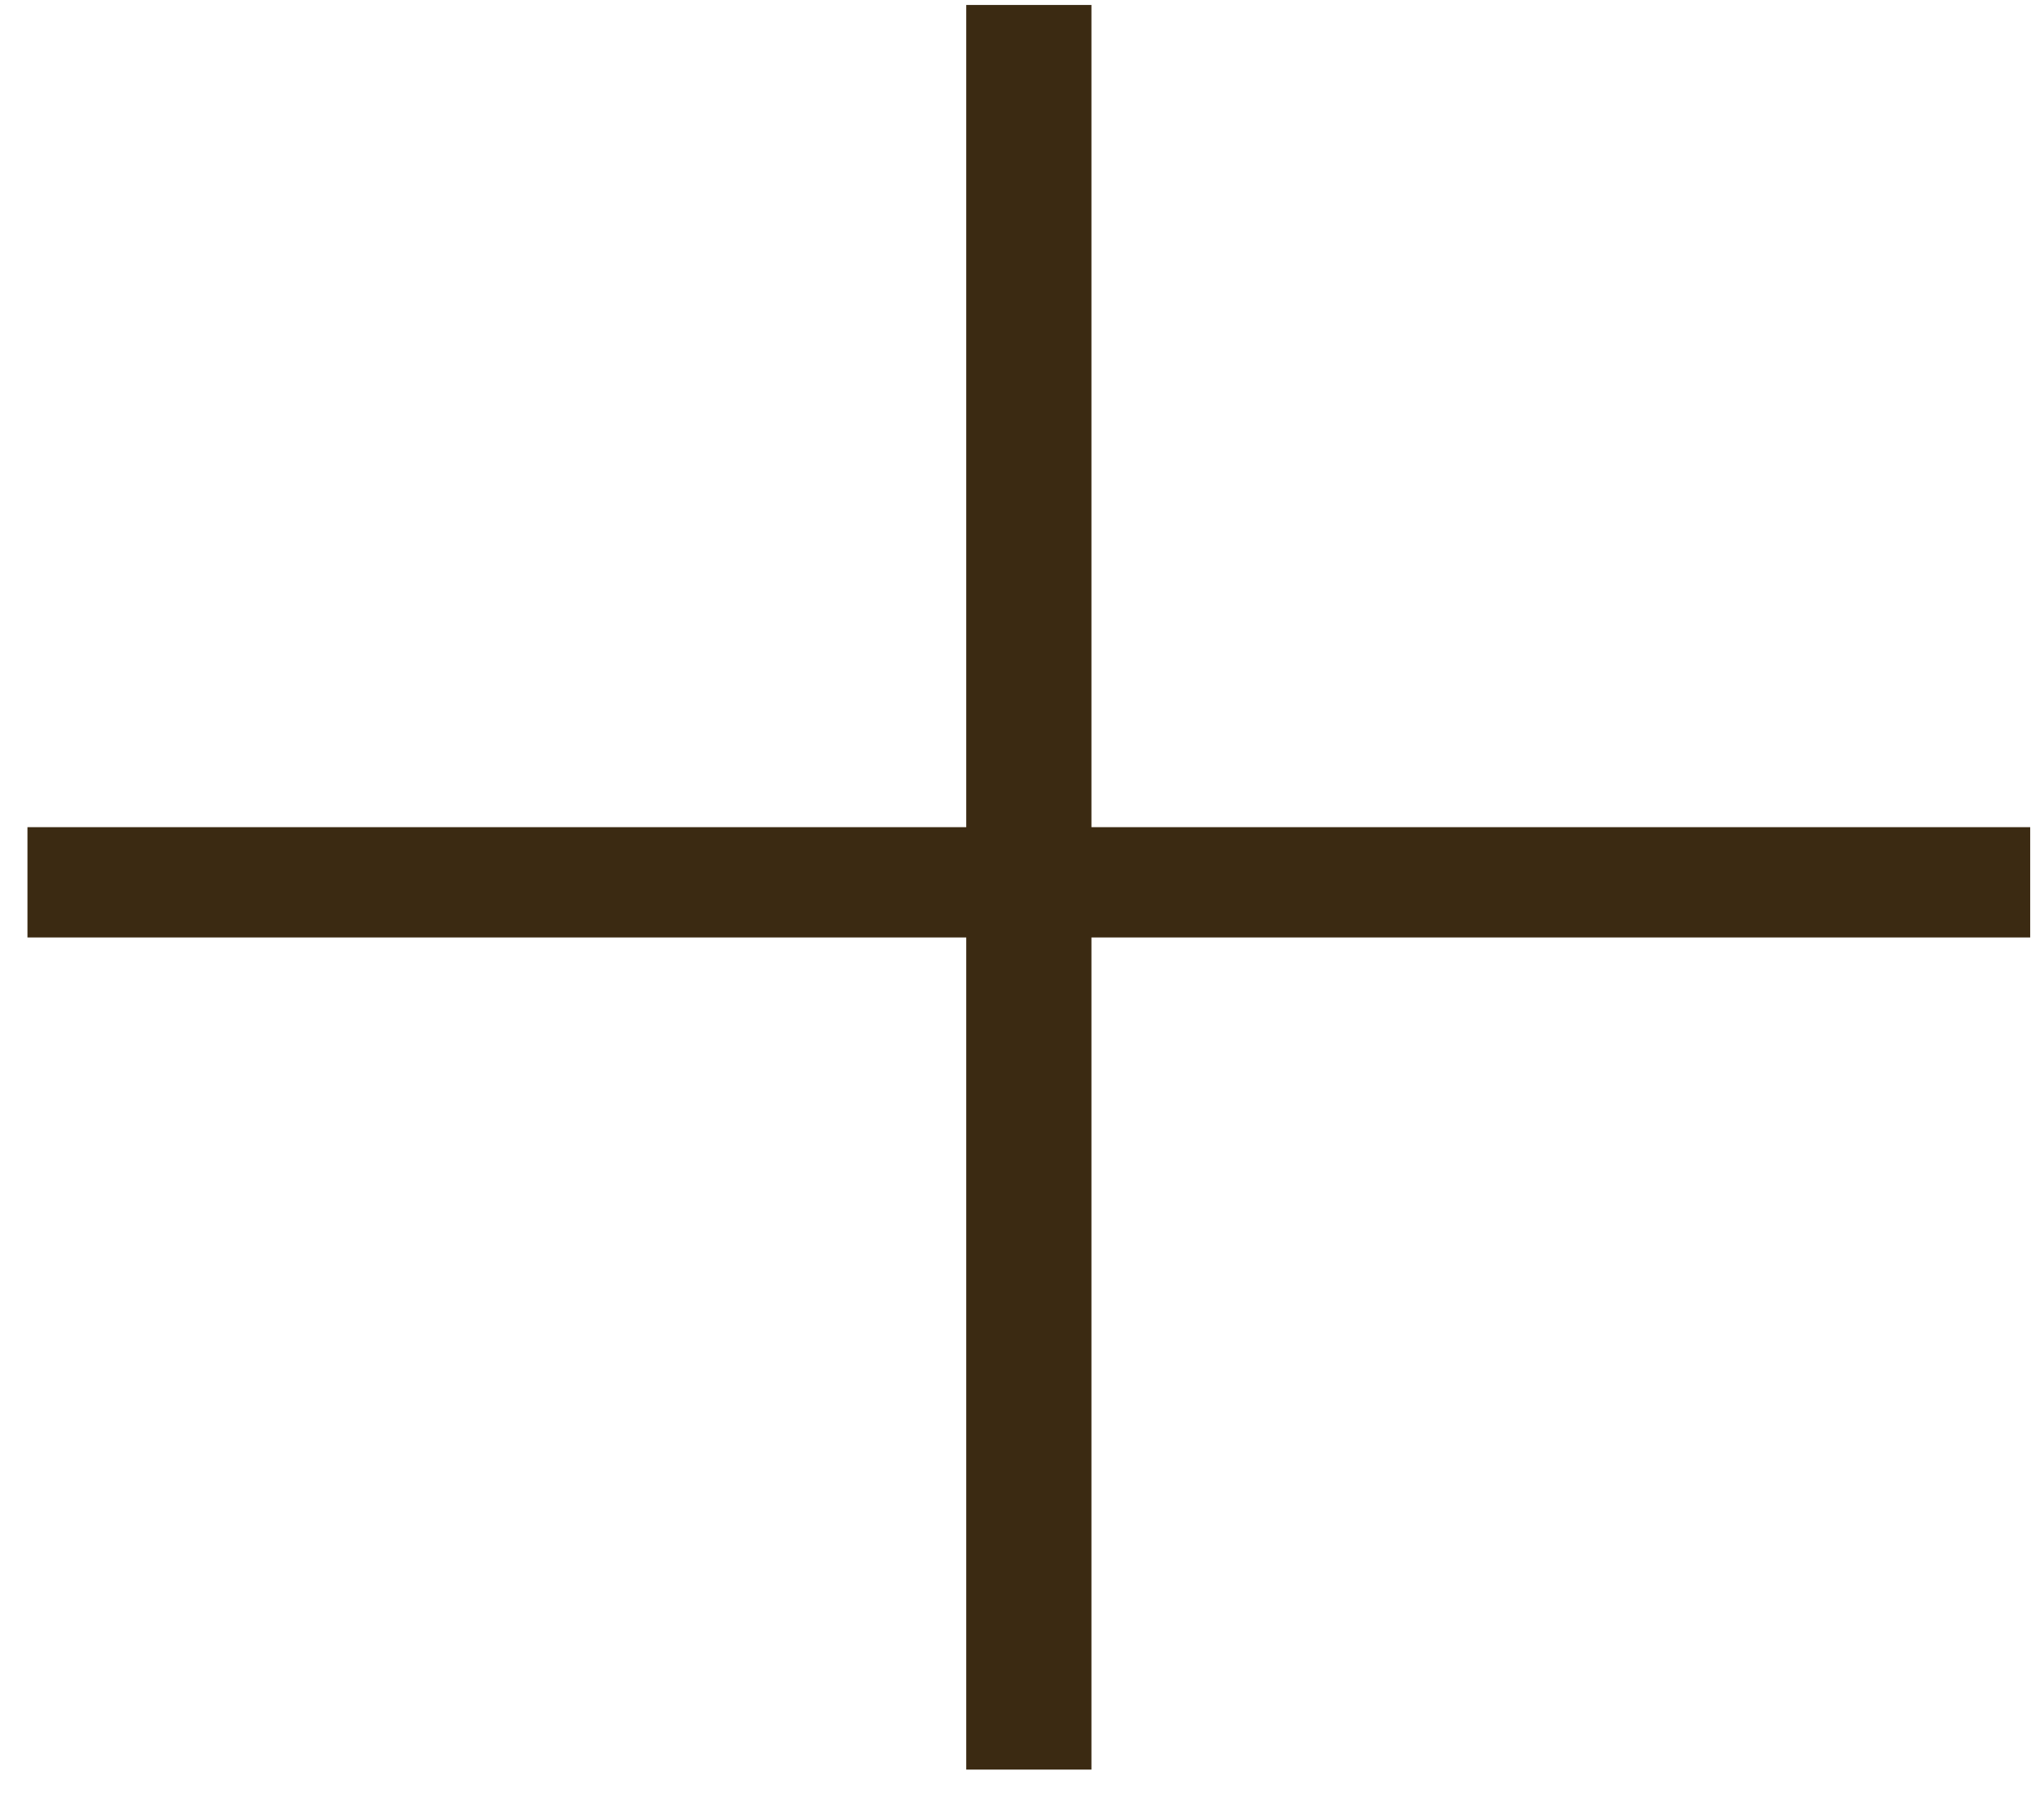
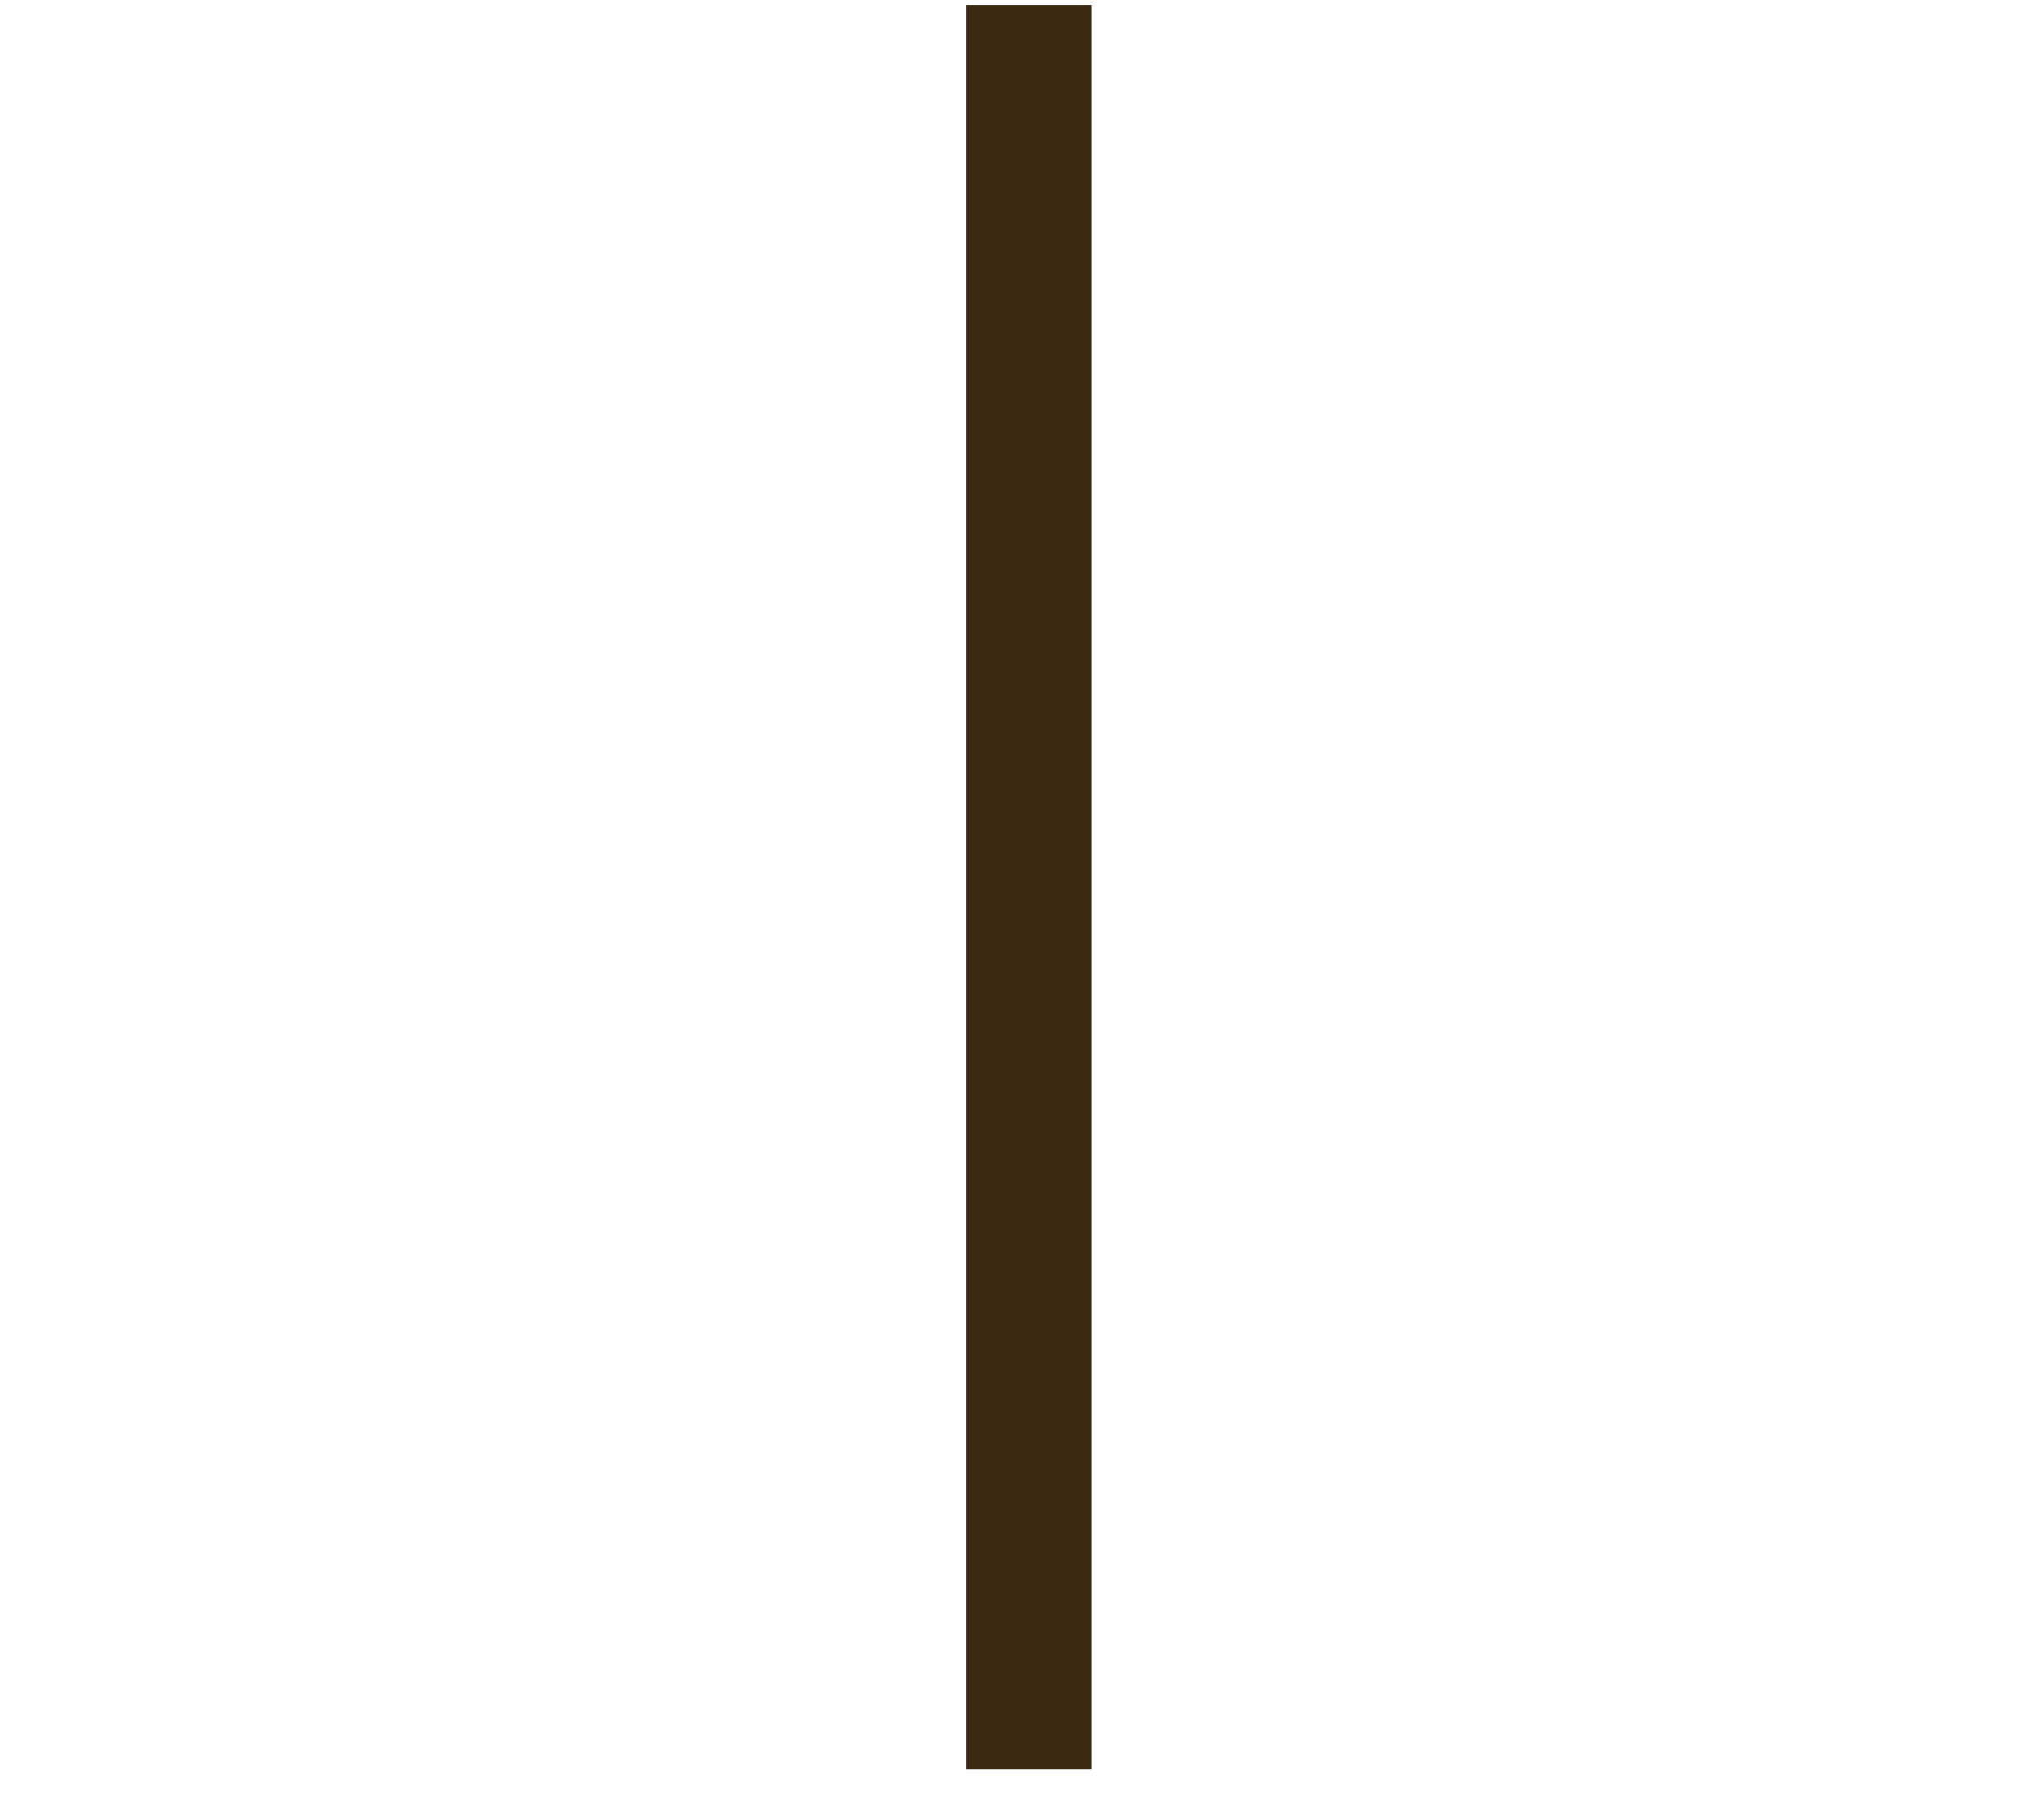
<svg xmlns="http://www.w3.org/2000/svg" width="37" height="33" viewBox="0 0 37 33" fill="none">
  <path d="M19.796 0.09H17.525V32.09H19.796V0.09Z" fill="#3B2A12" />
-   <path d="M36.822 17V15H0.498V17H36.822Z" fill="#3B2A12" />
</svg>